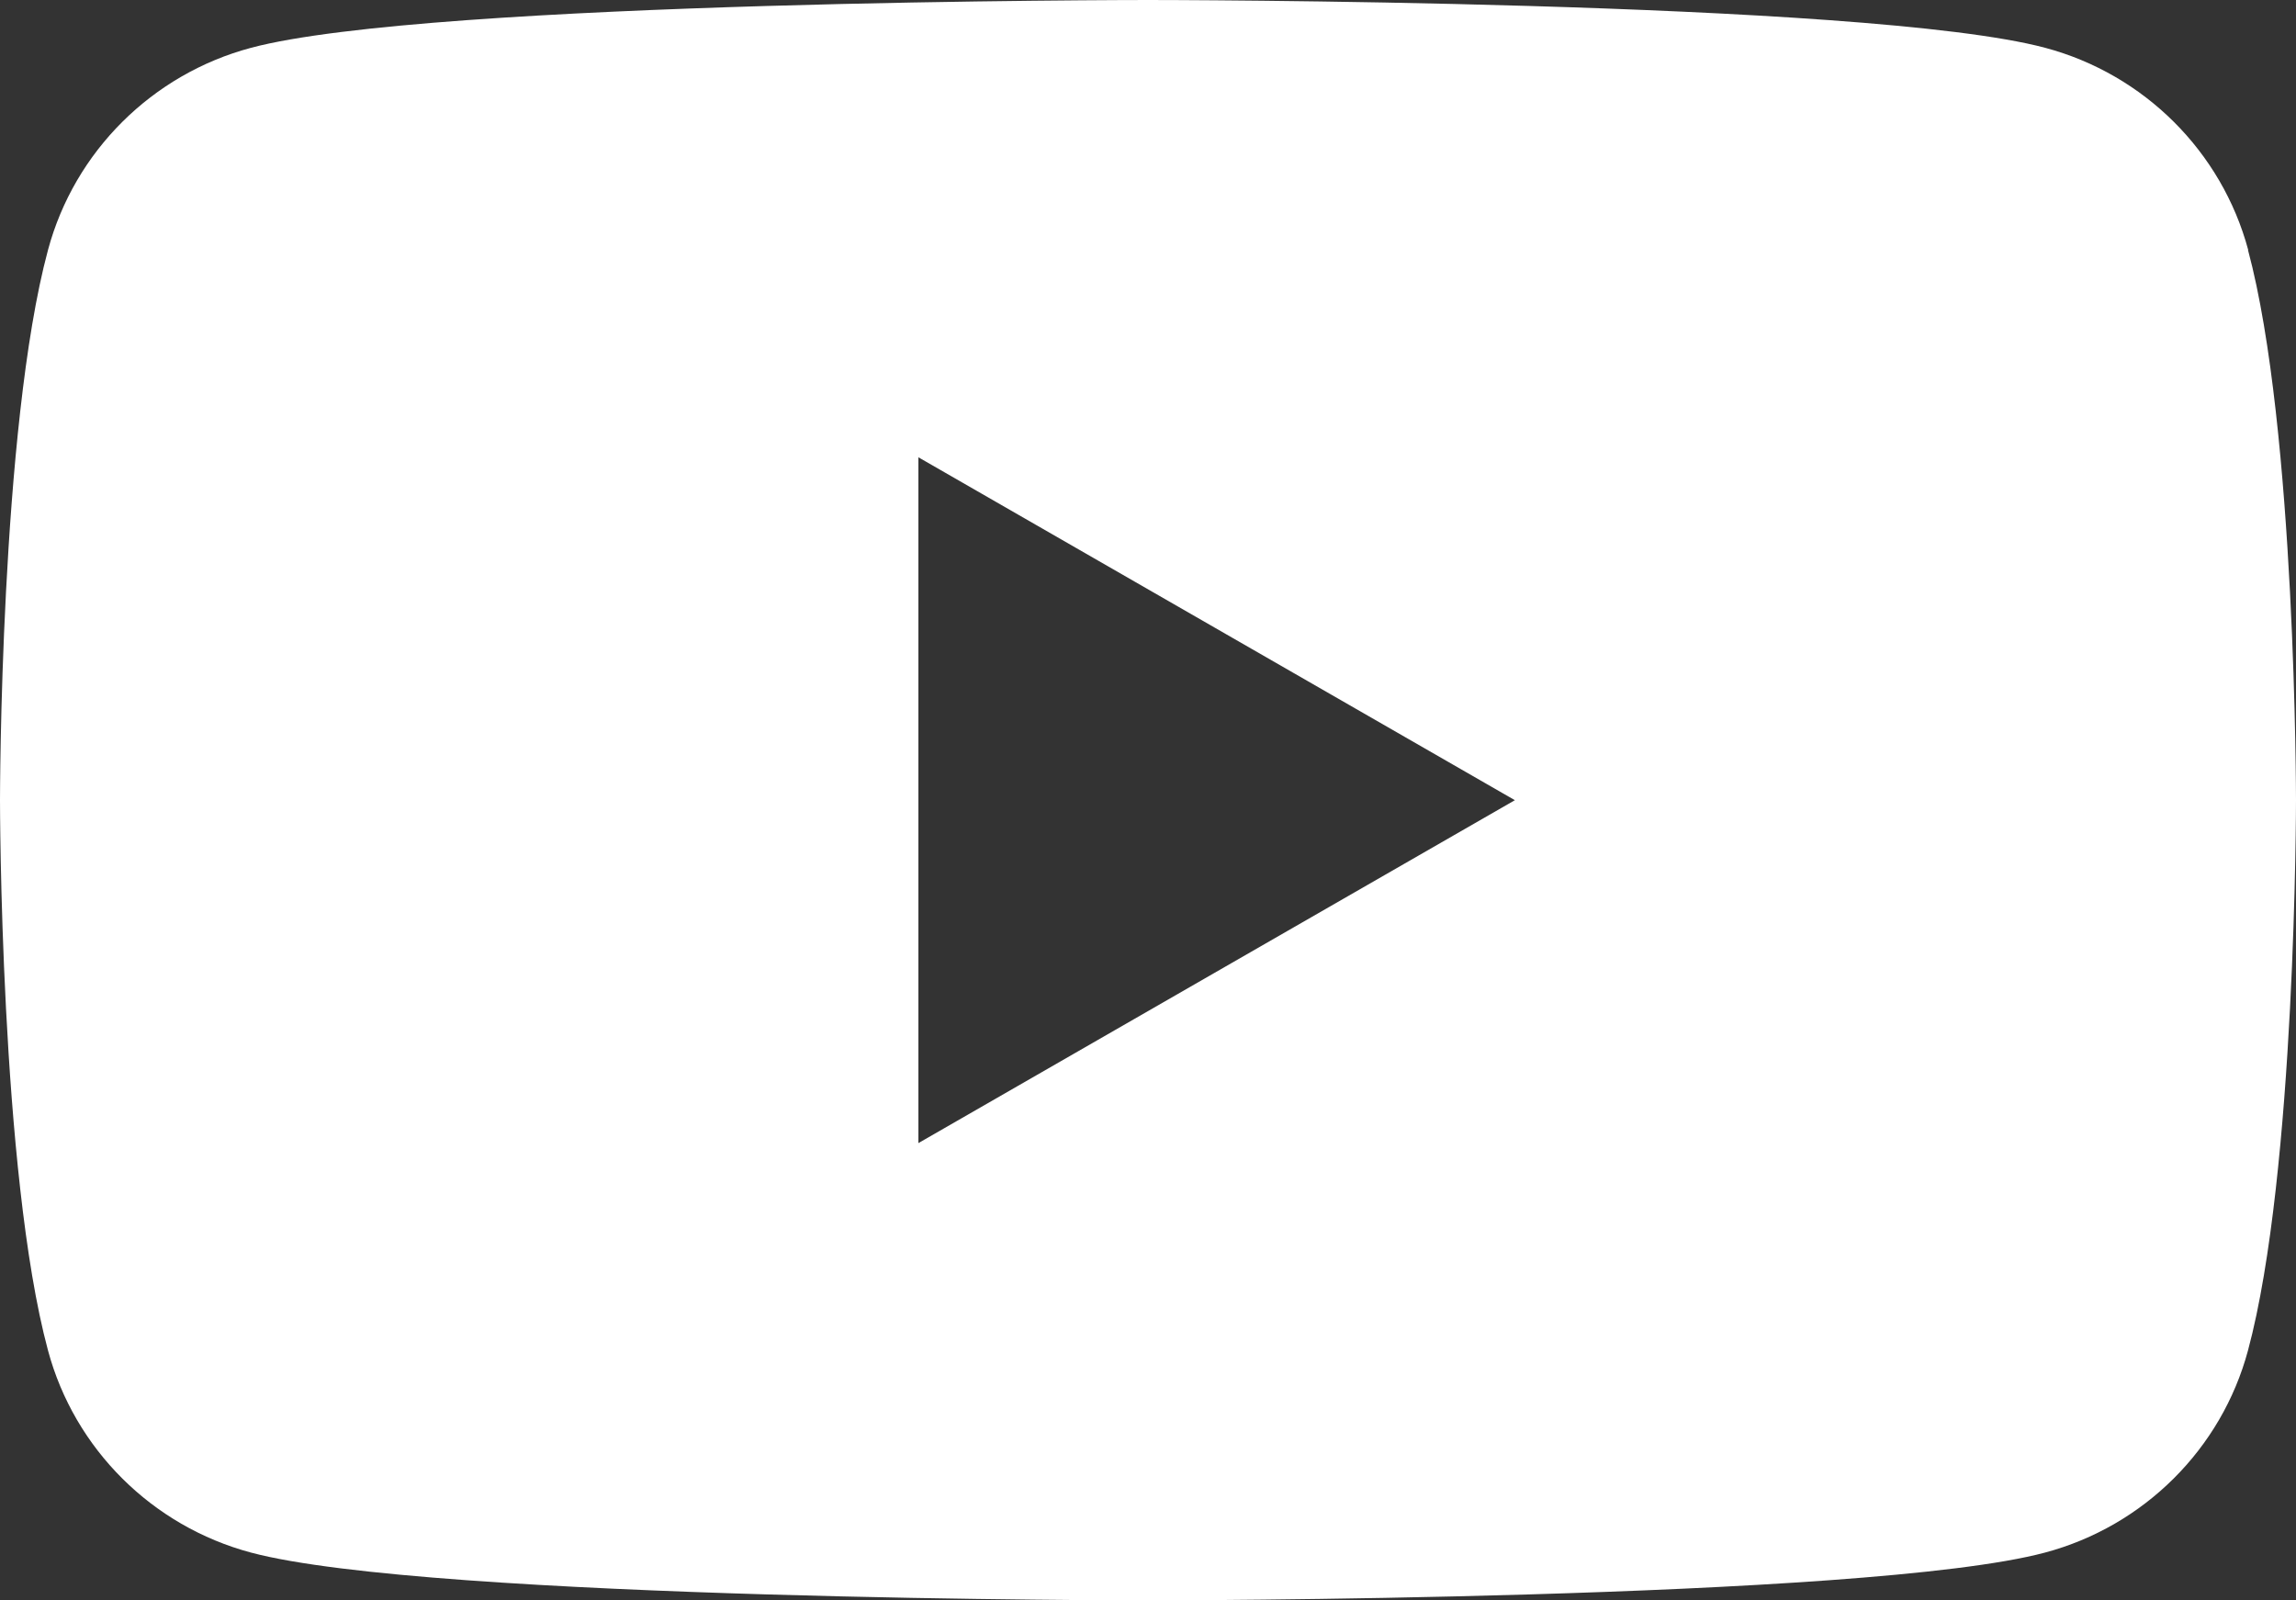
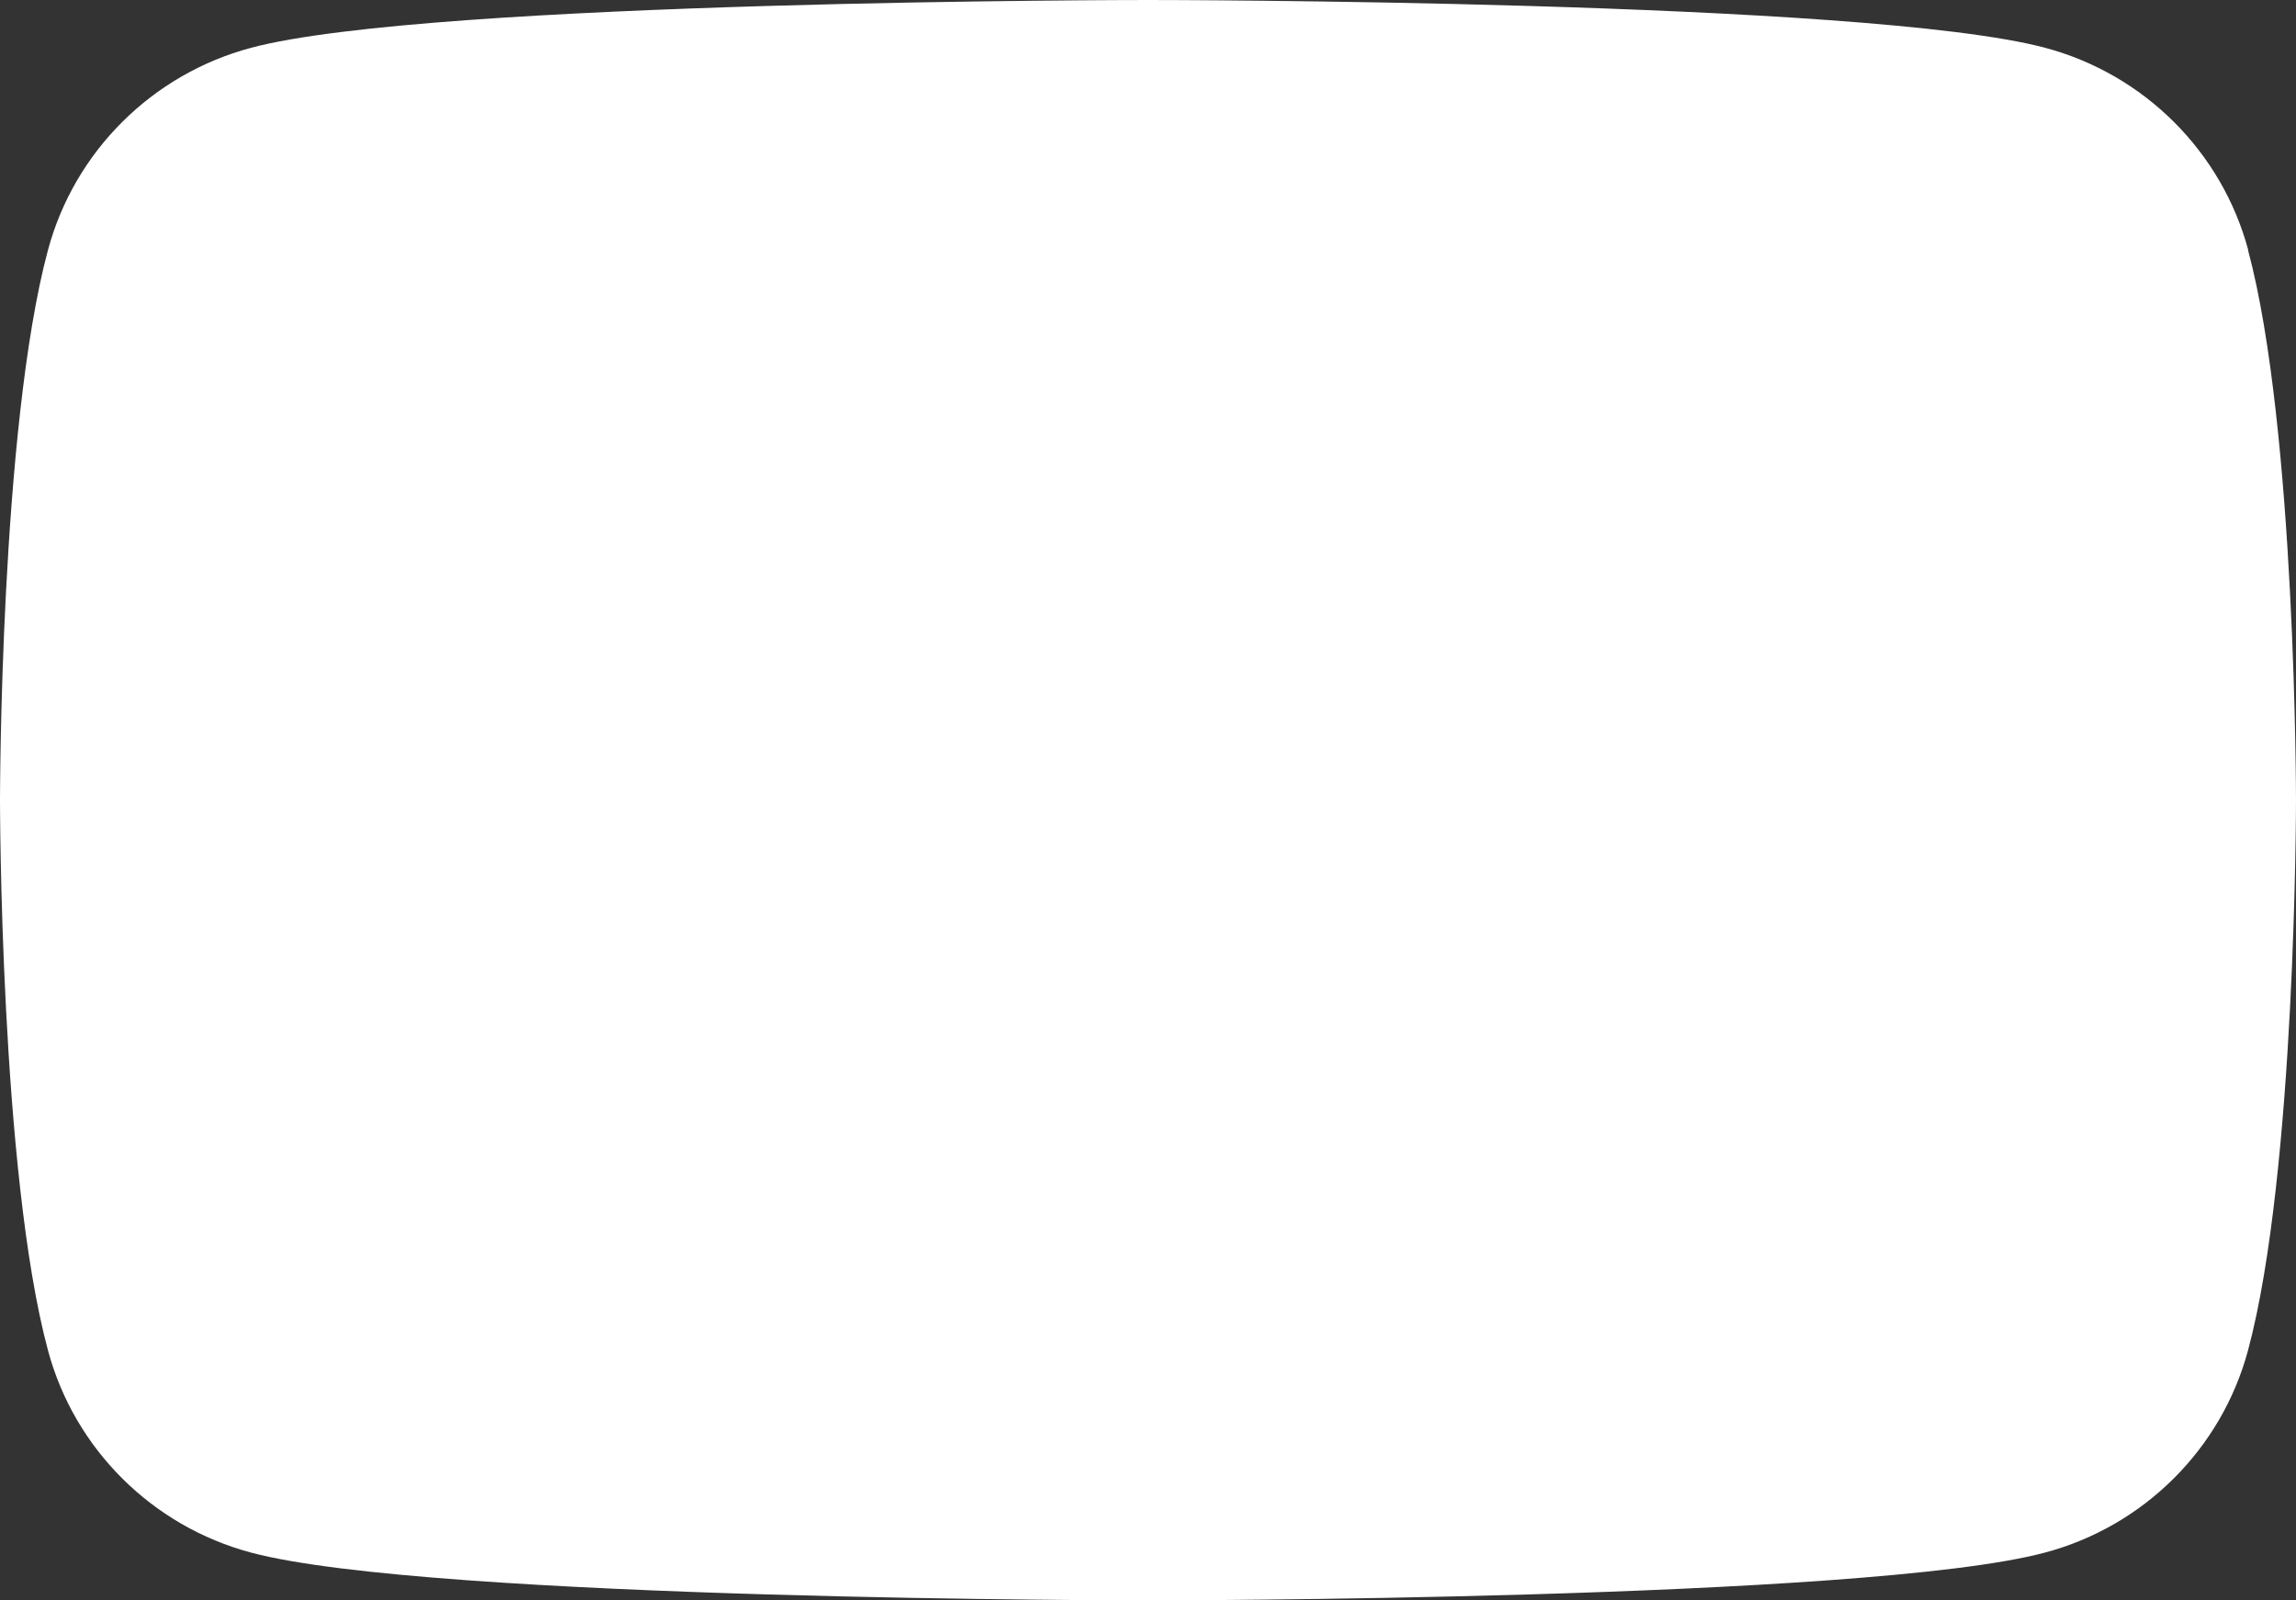
<svg xmlns="http://www.w3.org/2000/svg" width="33" height="23" viewBox="0 0 33 23" fill="none">
  <rect x="0" y="0" width="33" height="23" fill="#333333" stroke="none" />
-   <path d="M32.313 3.592C31.932 2.177 30.816 1.066 29.395 0.687C26.82 0 16.5 0 16.5 0C16.5 0 6.18 0 3.608 0.687C2.187 1.066 1.07 2.177 0.69 3.592C0 6.153 0 11.5 0 11.5C0 11.5 0 16.847 0.69 19.408C1.07 20.823 2.187 21.934 3.608 22.313C6.18 23 16.5 23 16.5 23C16.5 23 26.82 23 29.392 22.313C30.813 21.934 31.93 20.823 32.31 19.408C33 16.847 33 11.5 33 11.5C33 11.5 33 6.153 32.31 3.592H32.313ZM13.2 16.428V6.572L21.773 11.5L13.2 16.428Z" fill="white" />
+   <path d="M32.313 3.592C31.932 2.177 30.816 1.066 29.395 0.687C26.82 0 16.5 0 16.5 0C16.5 0 6.18 0 3.608 0.687C2.187 1.066 1.07 2.177 0.69 3.592C0 6.153 0 11.5 0 11.5C0 11.5 0 16.847 0.69 19.408C1.07 20.823 2.187 21.934 3.608 22.313C6.18 23 16.5 23 16.5 23C16.5 23 26.82 23 29.392 22.313C30.813 21.934 31.93 20.823 32.31 19.408C33 16.847 33 11.5 33 11.5C33 11.5 33 6.153 32.31 3.592H32.313ZM13.2 16.428L21.773 11.5L13.2 16.428Z" fill="white" />
</svg>